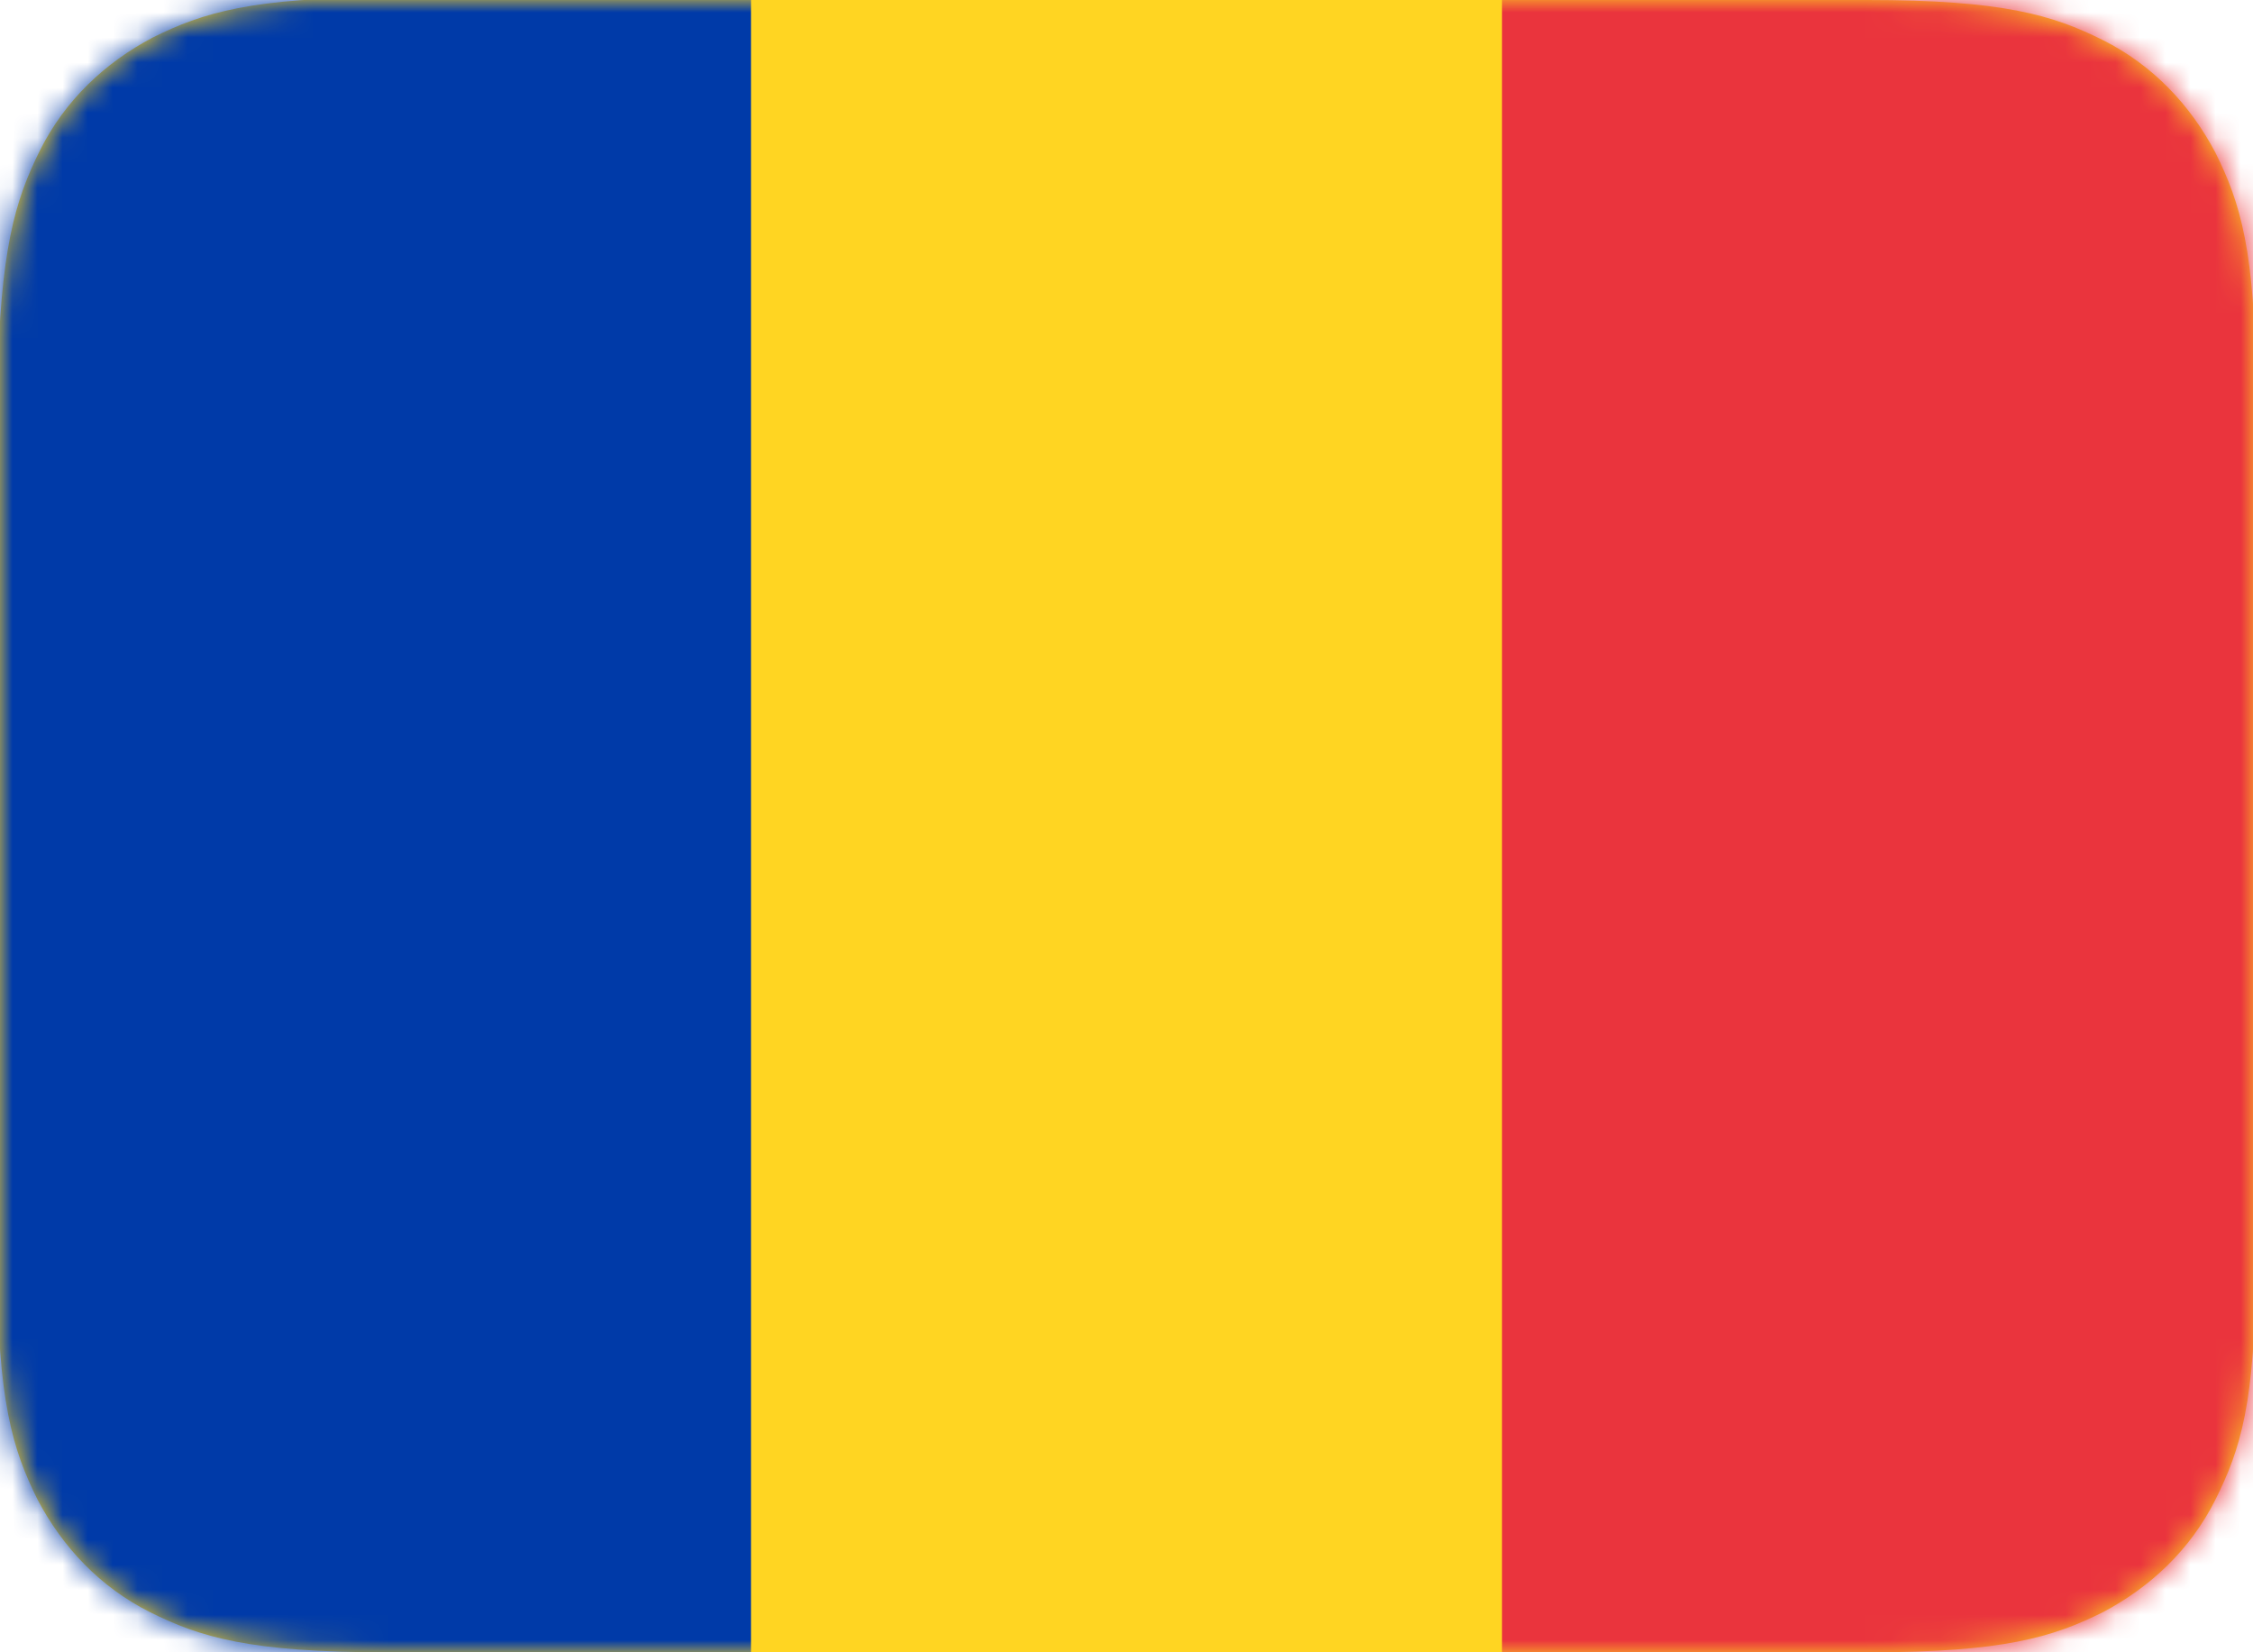
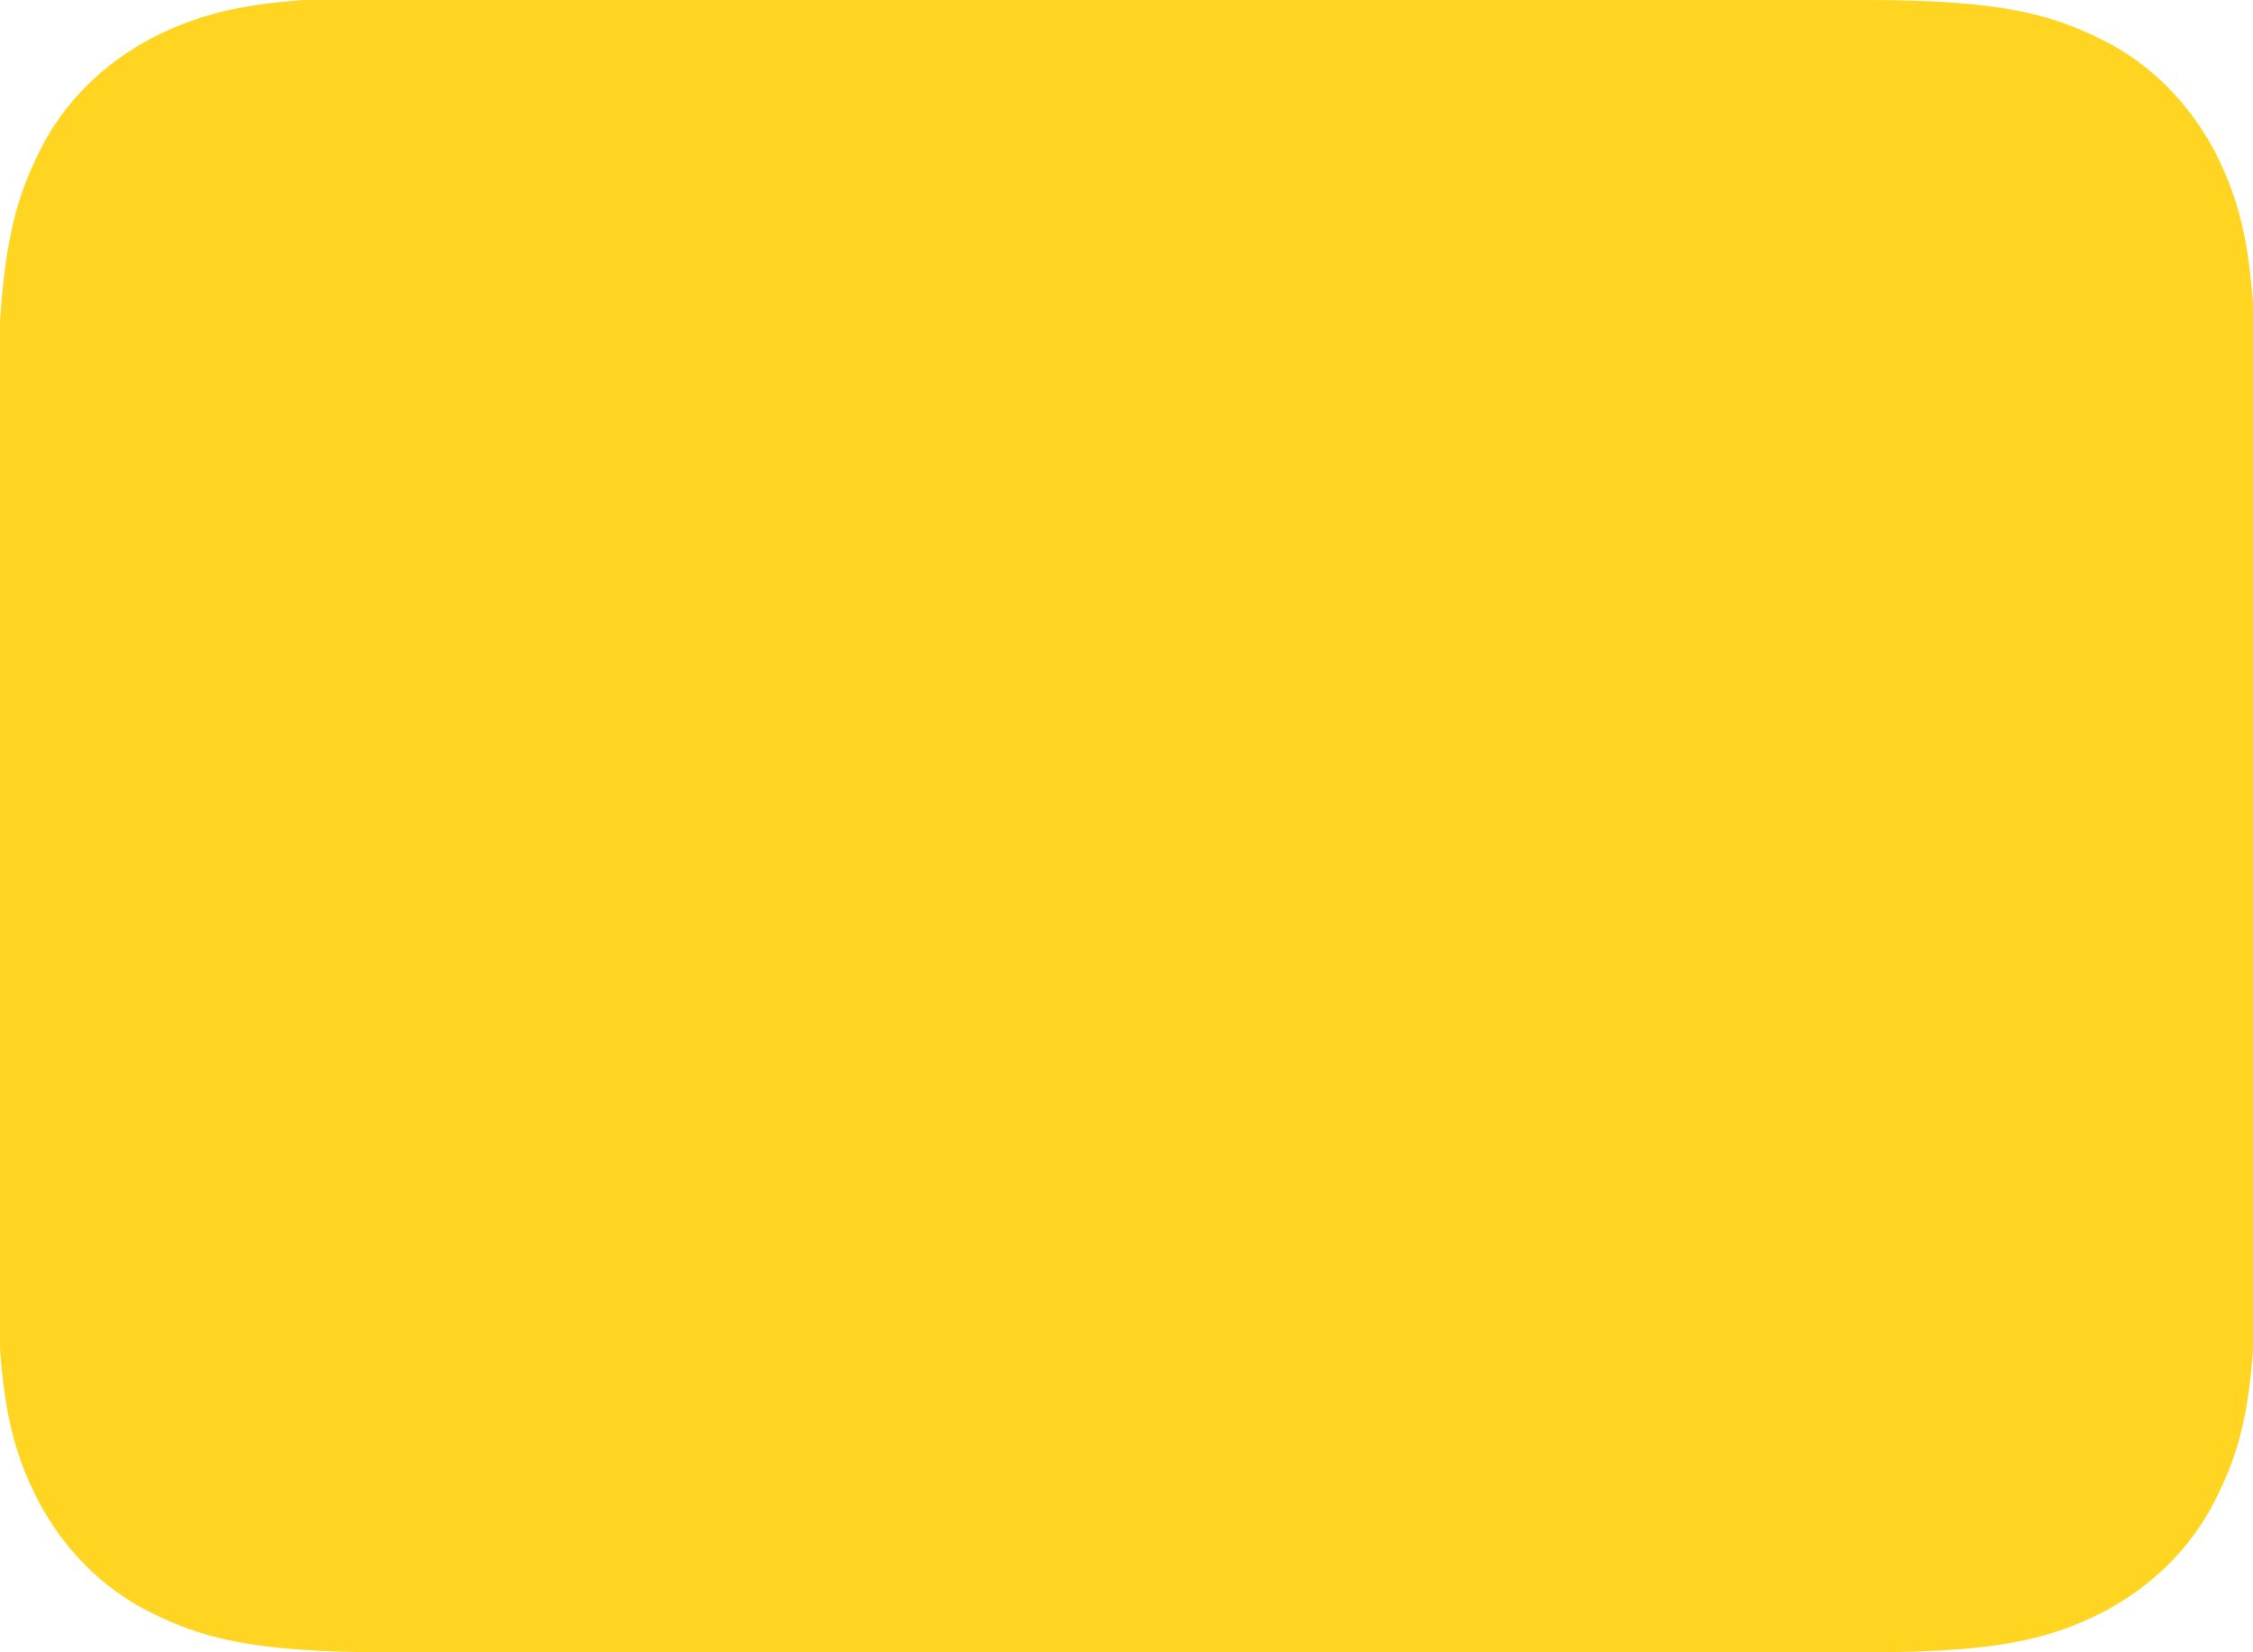
<svg xmlns="http://www.w3.org/2000/svg" xmlns:xlink="http://www.w3.org/1999/xlink" width="90" height="66" viewBox="0 0 90 66">
  <defs>
    <path id="a" d="M15.4 0h59.2C80 0 82 .6 84 1.6c2 1 3.5 2.6 4.5 4.5 1 2 1.6 4 1.6 9.3v35.2c0 5.4-.6 7.3-1.6 9.3-1 2-2.6 3.5-4.5 4.5-2 1-4 1.6-9.3 1.6H15.4C10 66 8 65.4 6 64.4c-2-1-3.5-2.6-4.5-4.5-1-2-1.6-4-1.6-9.3V15.4C0 10 .6 8 1.6 6c1-2 2.6-3.5 4.5-4.5 2-1 4-1.6 9.3-1.6z" />
  </defs>
  <g fill="none" fill-rule="evenodd">
    <mask id="b" fill="#fff">
      <use xlink:href="#a" />
    </mask>
    <use fill="#FFD522" fill-rule="nonzero" xlink:href="#a" />
-     <path fill="#003AA8" d="M0 0h30v66H0z" mask="url(#b)" />
-     <path fill="#EA343D" d="M60 0h30v66H60z" mask="url(#b)" />
+     <path fill="#003AA8" d="M0 0v66H0z" mask="url(#b)" />
  </g>
</svg>